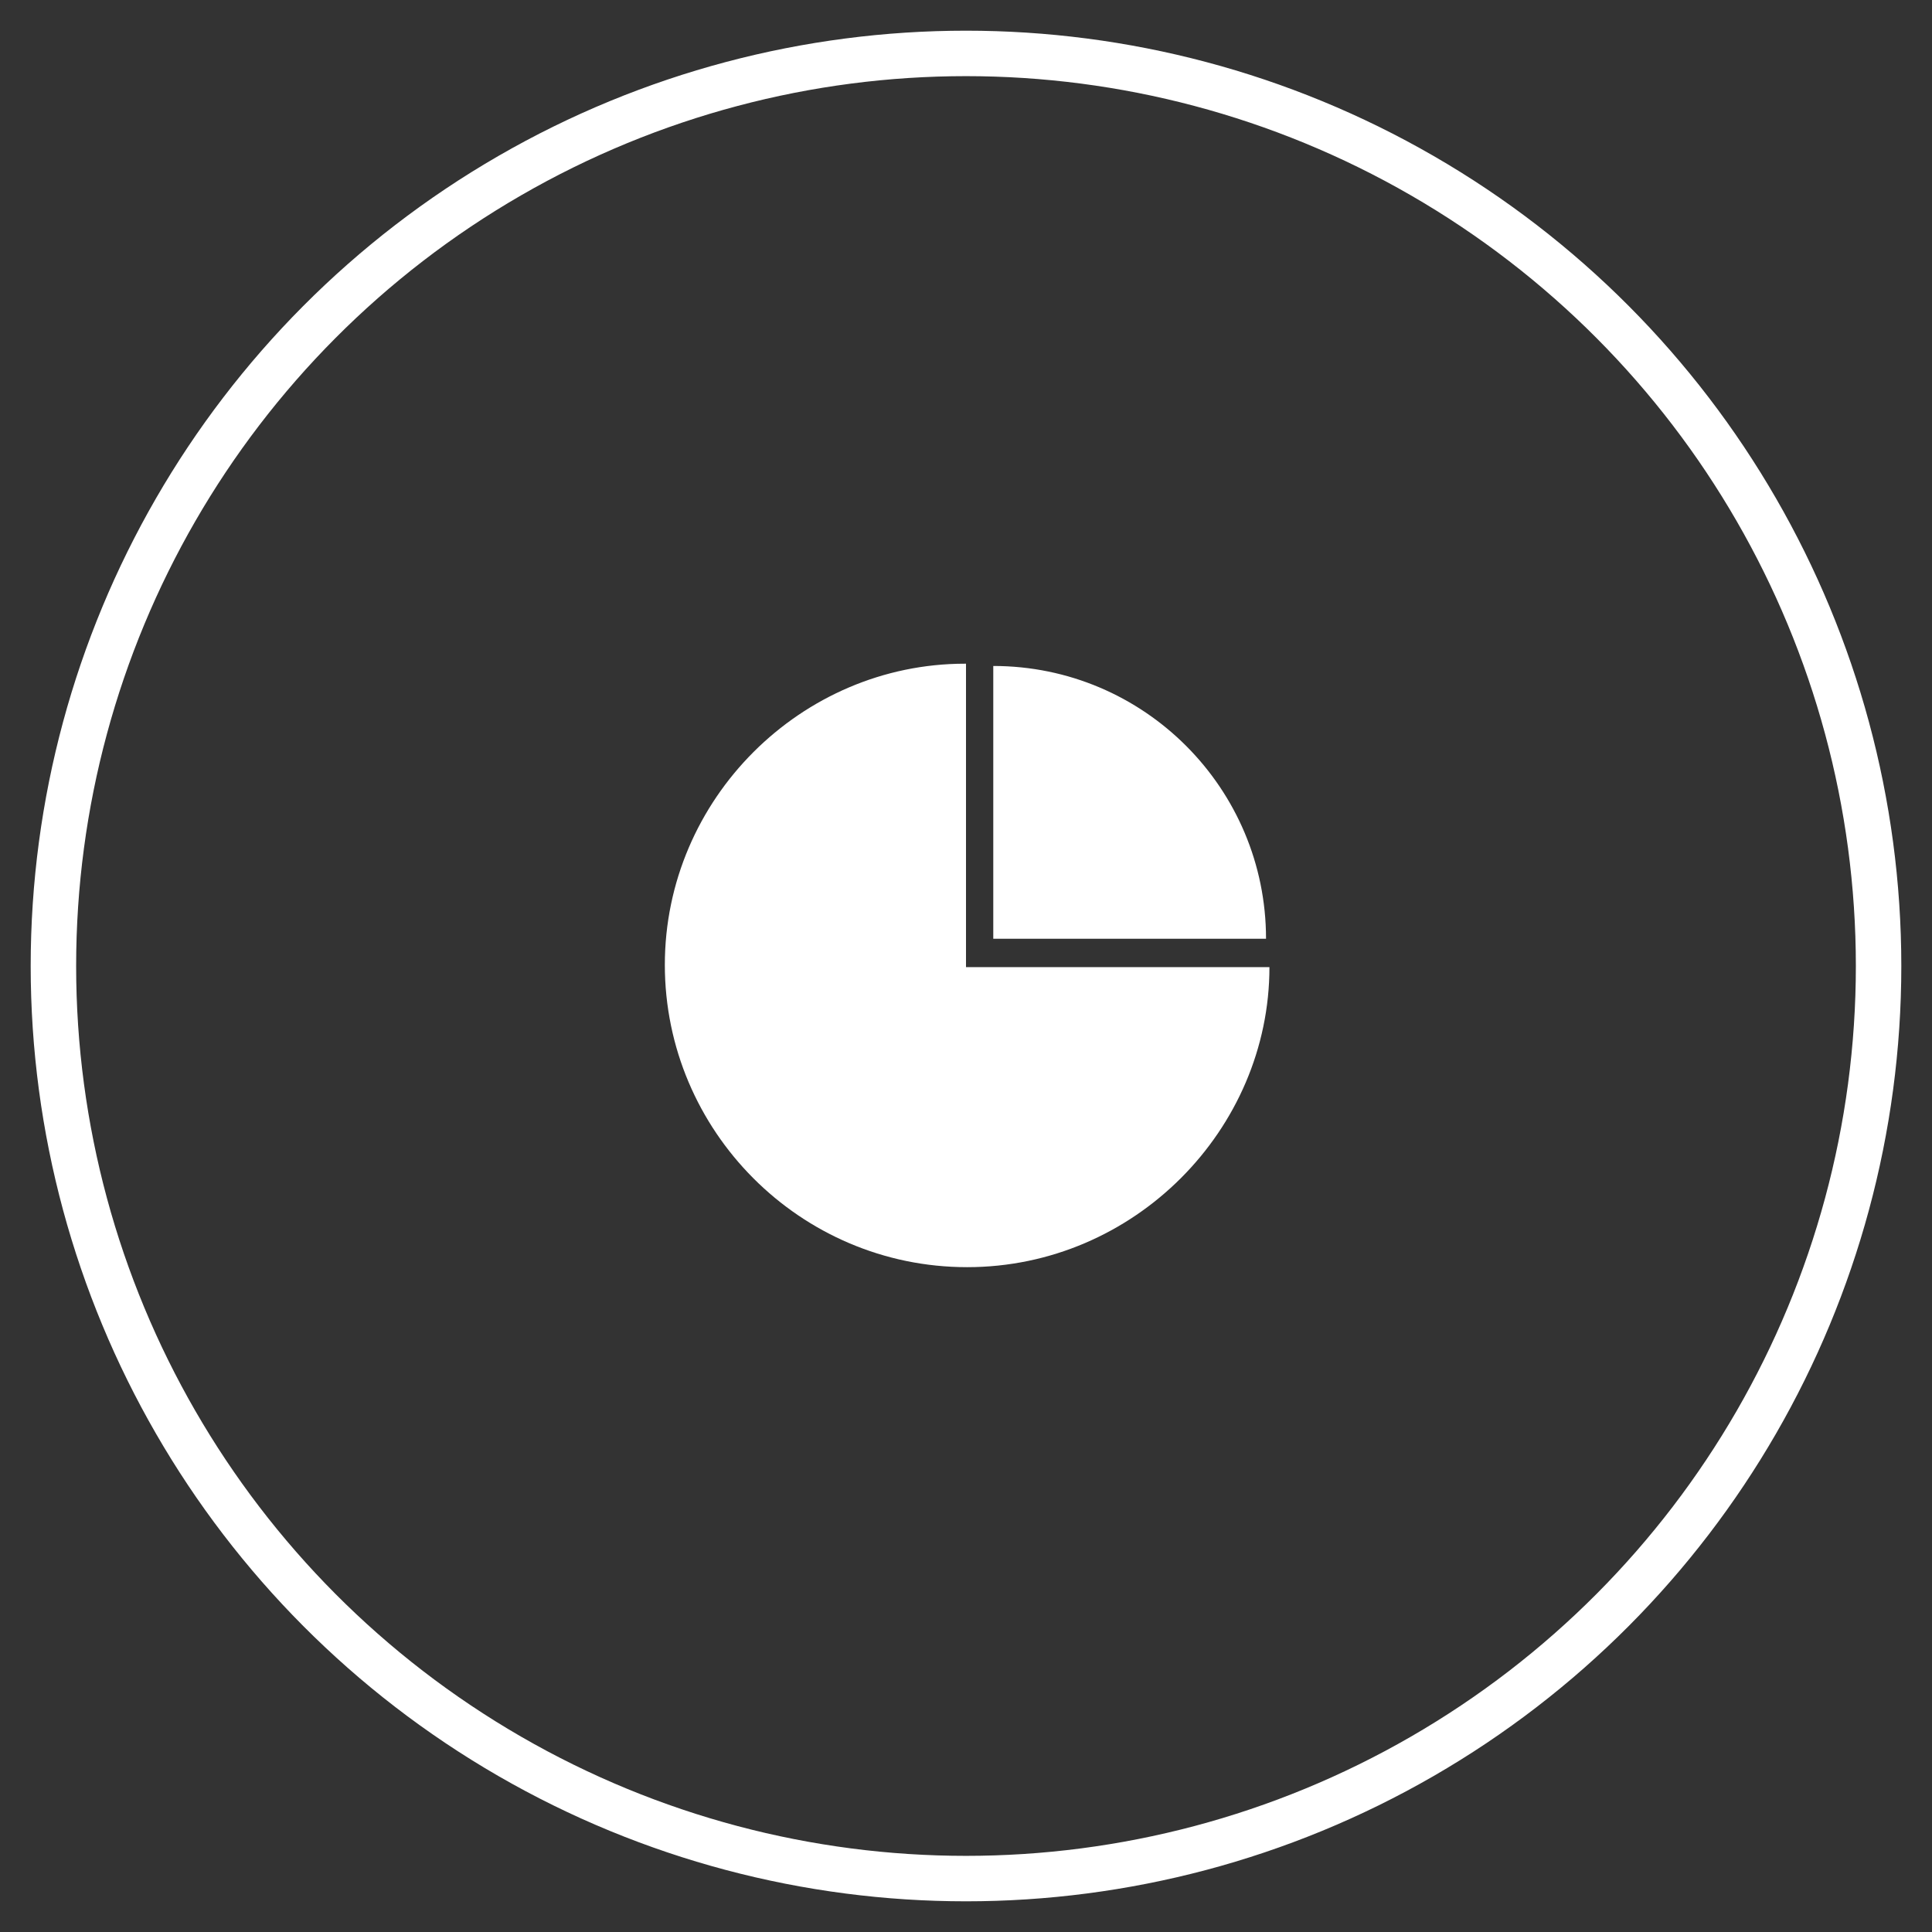
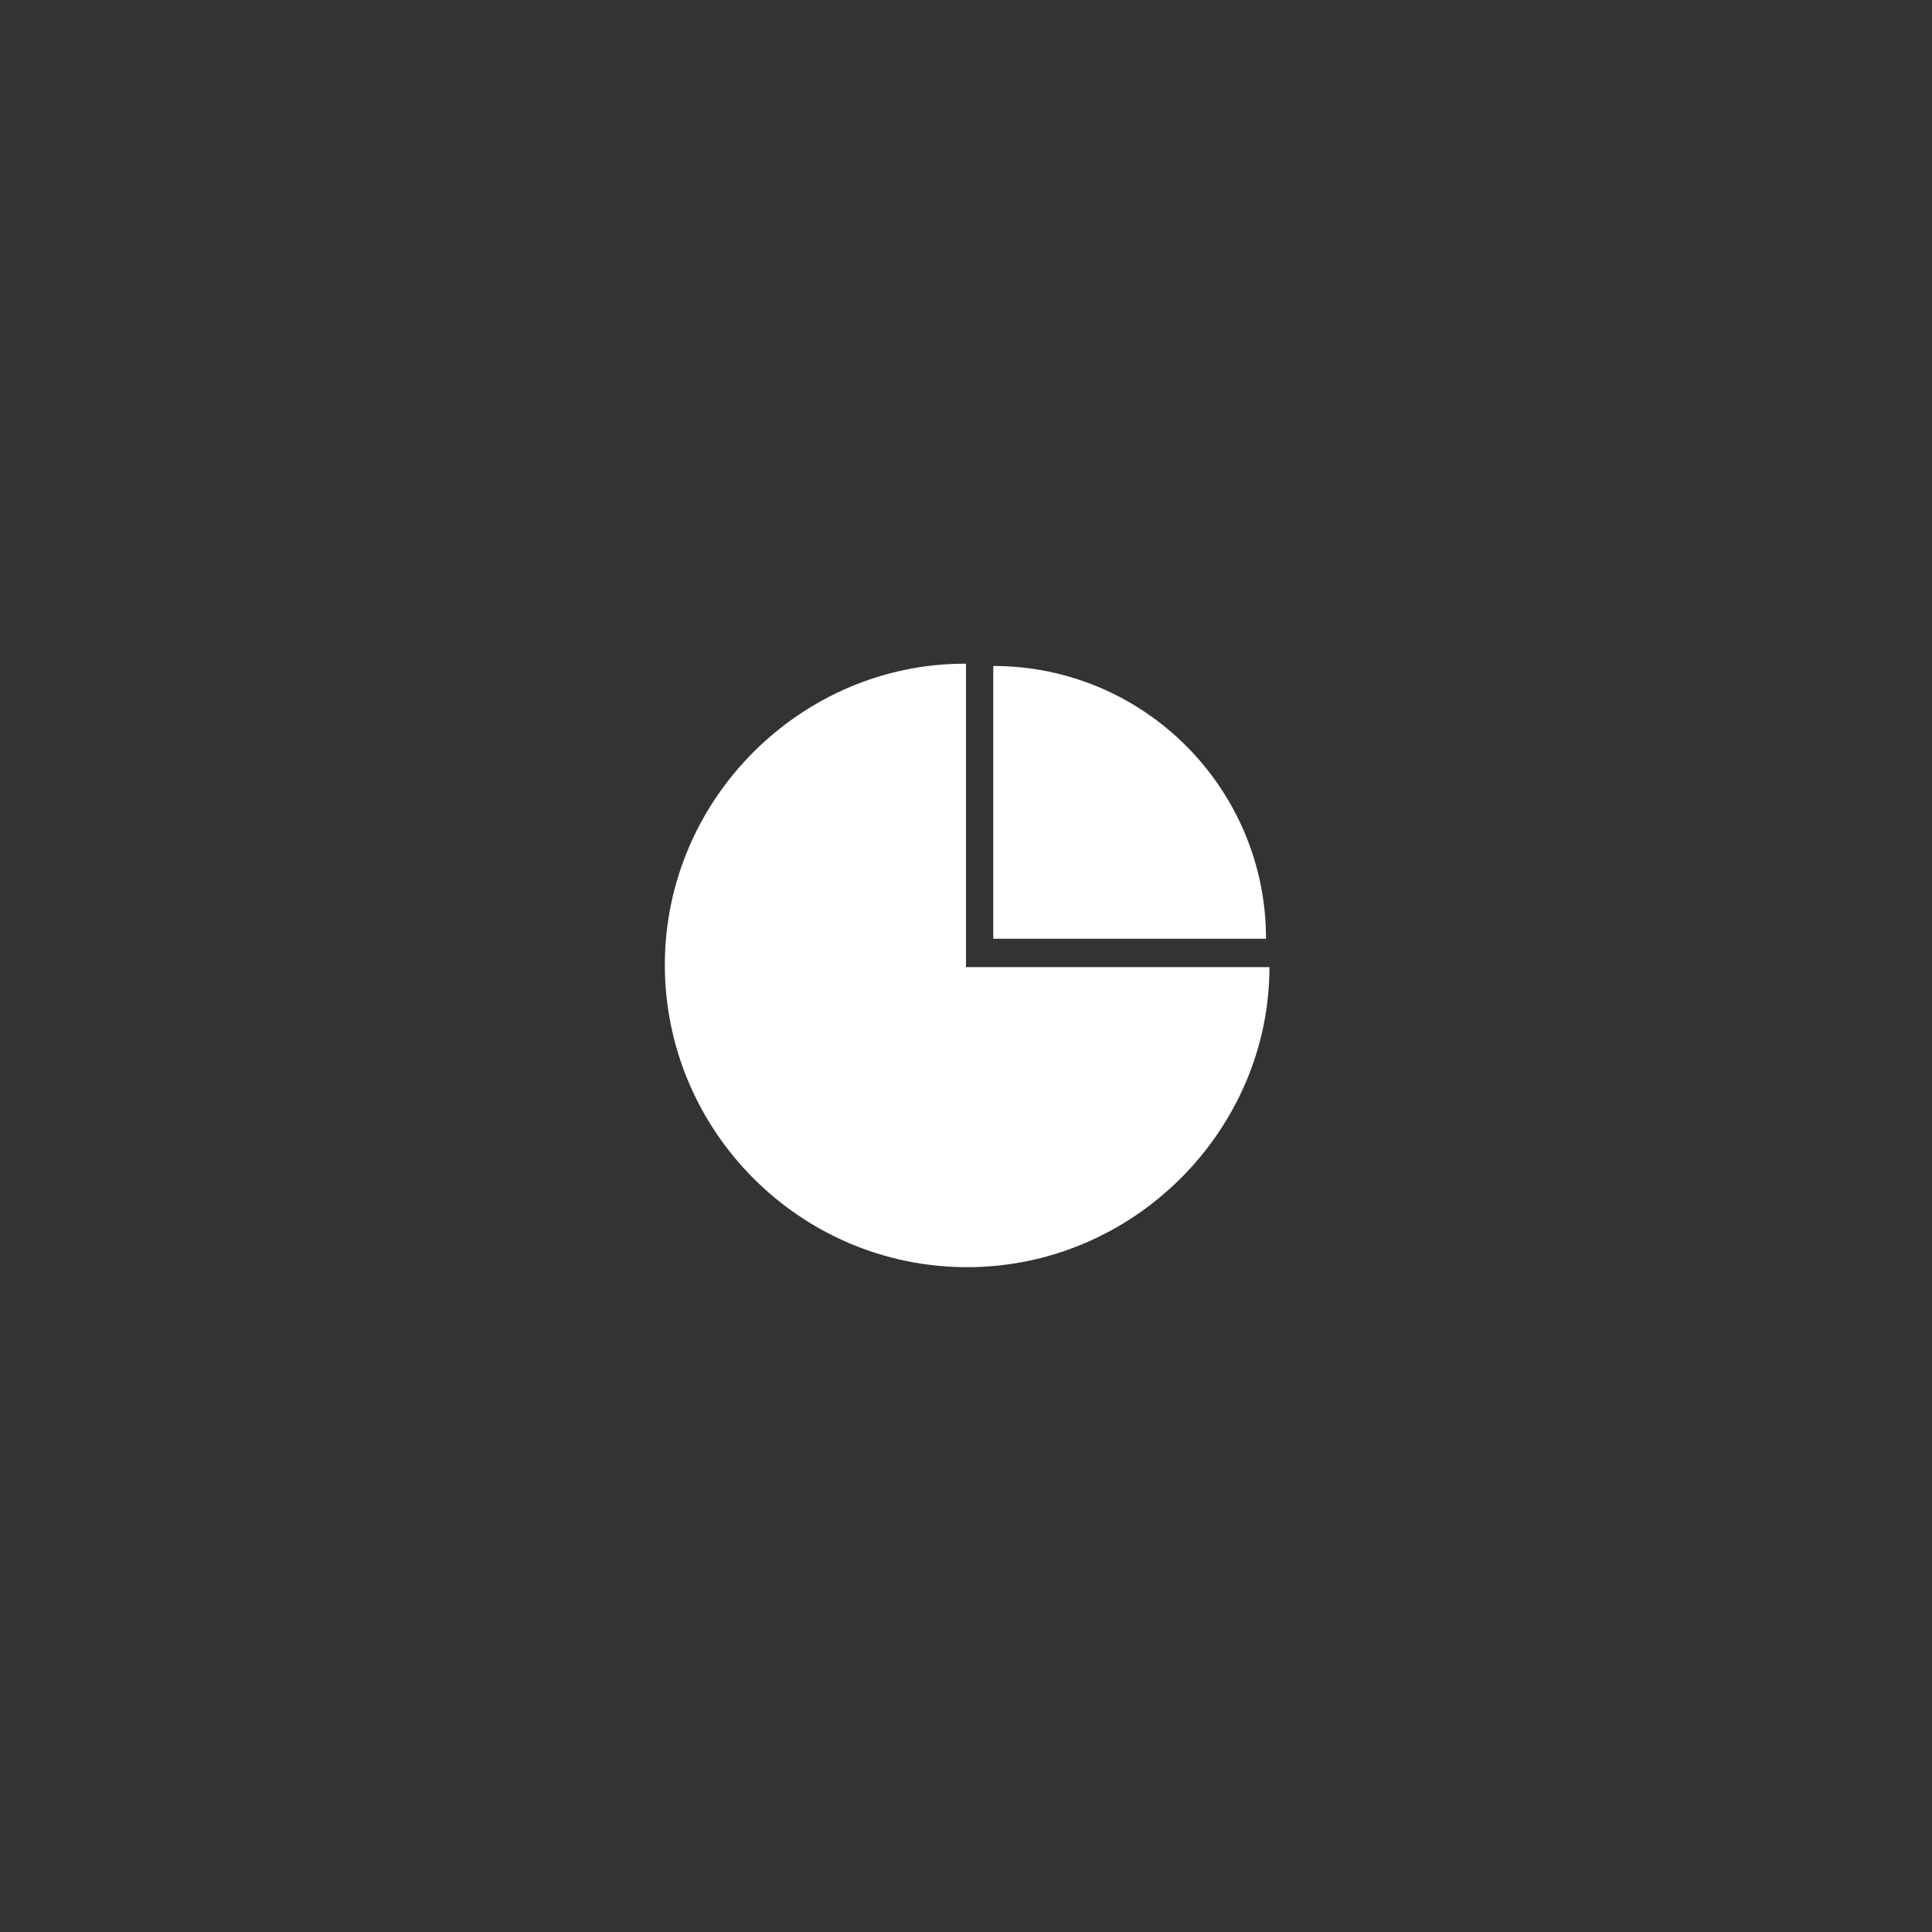
<svg xmlns="http://www.w3.org/2000/svg" id="Layer_1" viewBox="0 0 170 170">
  <rect x="0" y="0" width="170" height="170" fill="#333333" stroke="none" />
  <defs>
    <style>      .st0 {        fill: #fff;        fill-rule: evenodd;      }      .st1 {        fill: none;        stroke: #fff;        stroke-miterlimit: 10;        stroke-width: 4px;      }    </style>
  </defs>
-   <circle class="st1" cx="85" cy="85" r="80.3" />
-   <path class="st0" d="M84.9,58.4c-14.4,0-26.4,11.9-26.4,26.5s11.9,26.6,26.6,26.6,26.6-12.1,26.6-26.4h-26.7v-26.7h0ZM87.4,82.6h24c0-13.2-10.7-24-24-24v24Z" />
+   <path class="st0" d="M84.9,58.4c-14.4,0-26.4,11.9-26.4,26.5s11.9,26.6,26.6,26.6,26.6-12.1,26.6-26.4h-26.7v-26.7h0M87.4,82.6h24c0-13.2-10.7-24-24-24v24Z" />
</svg>